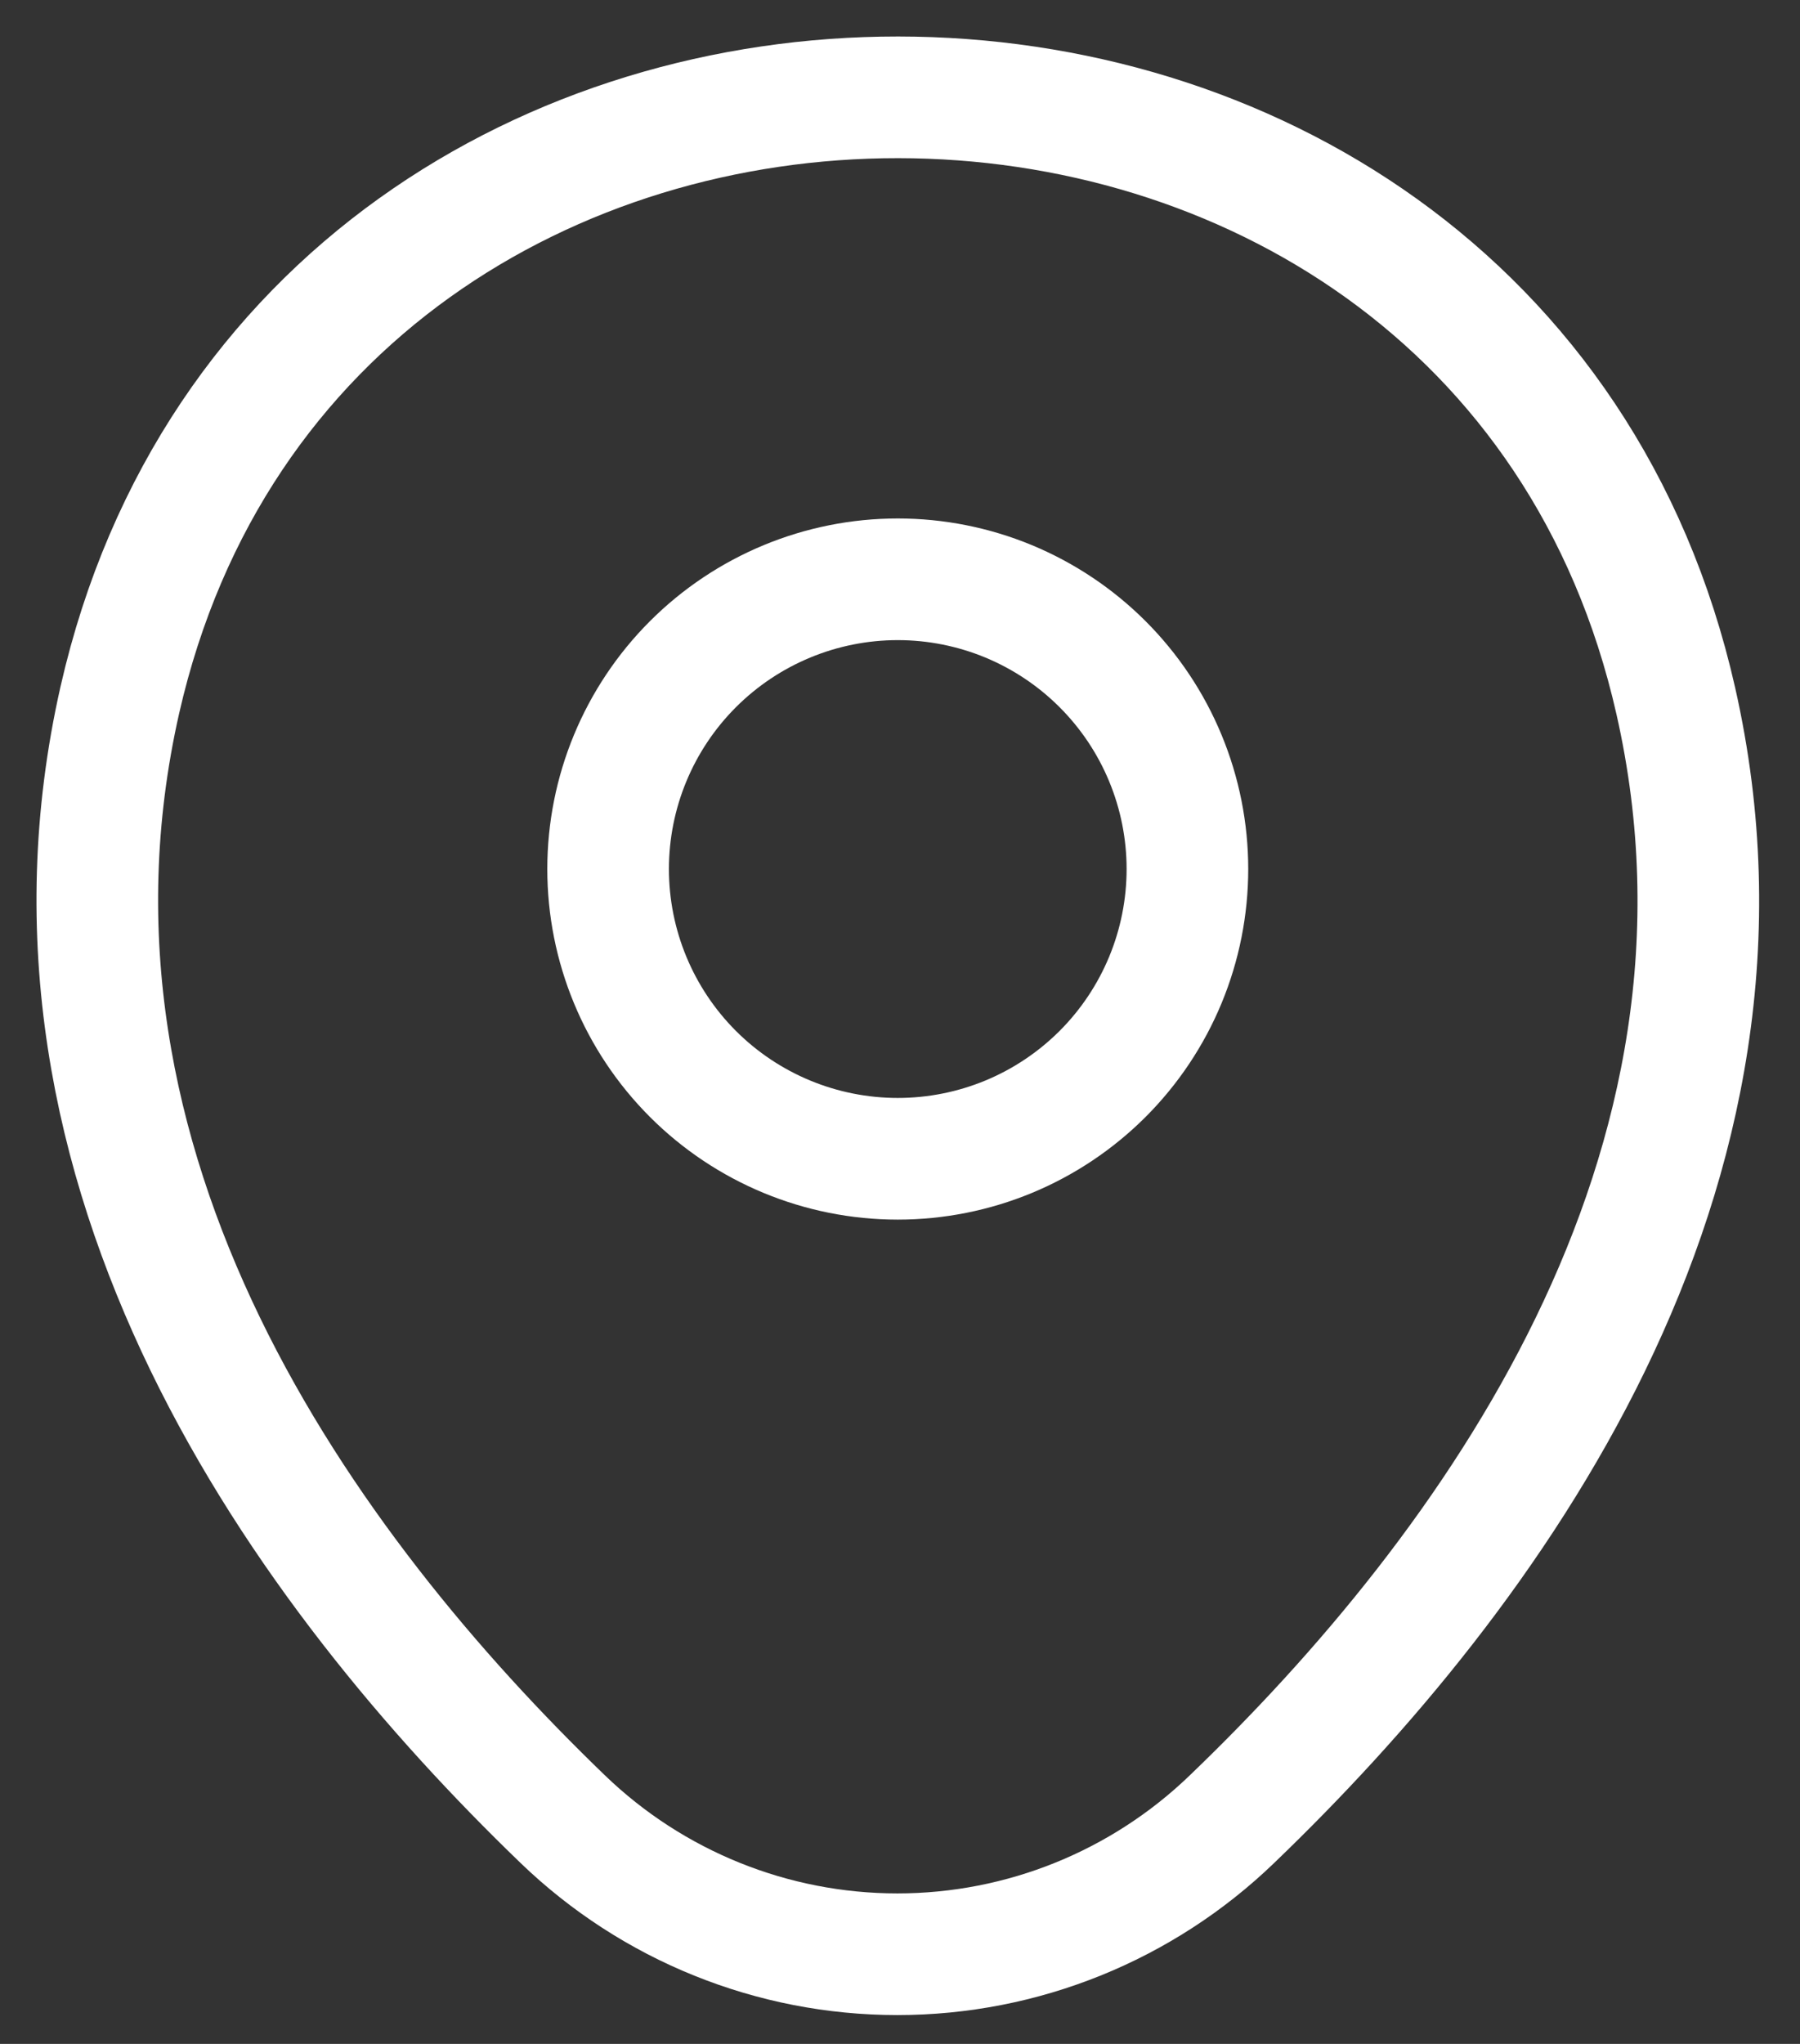
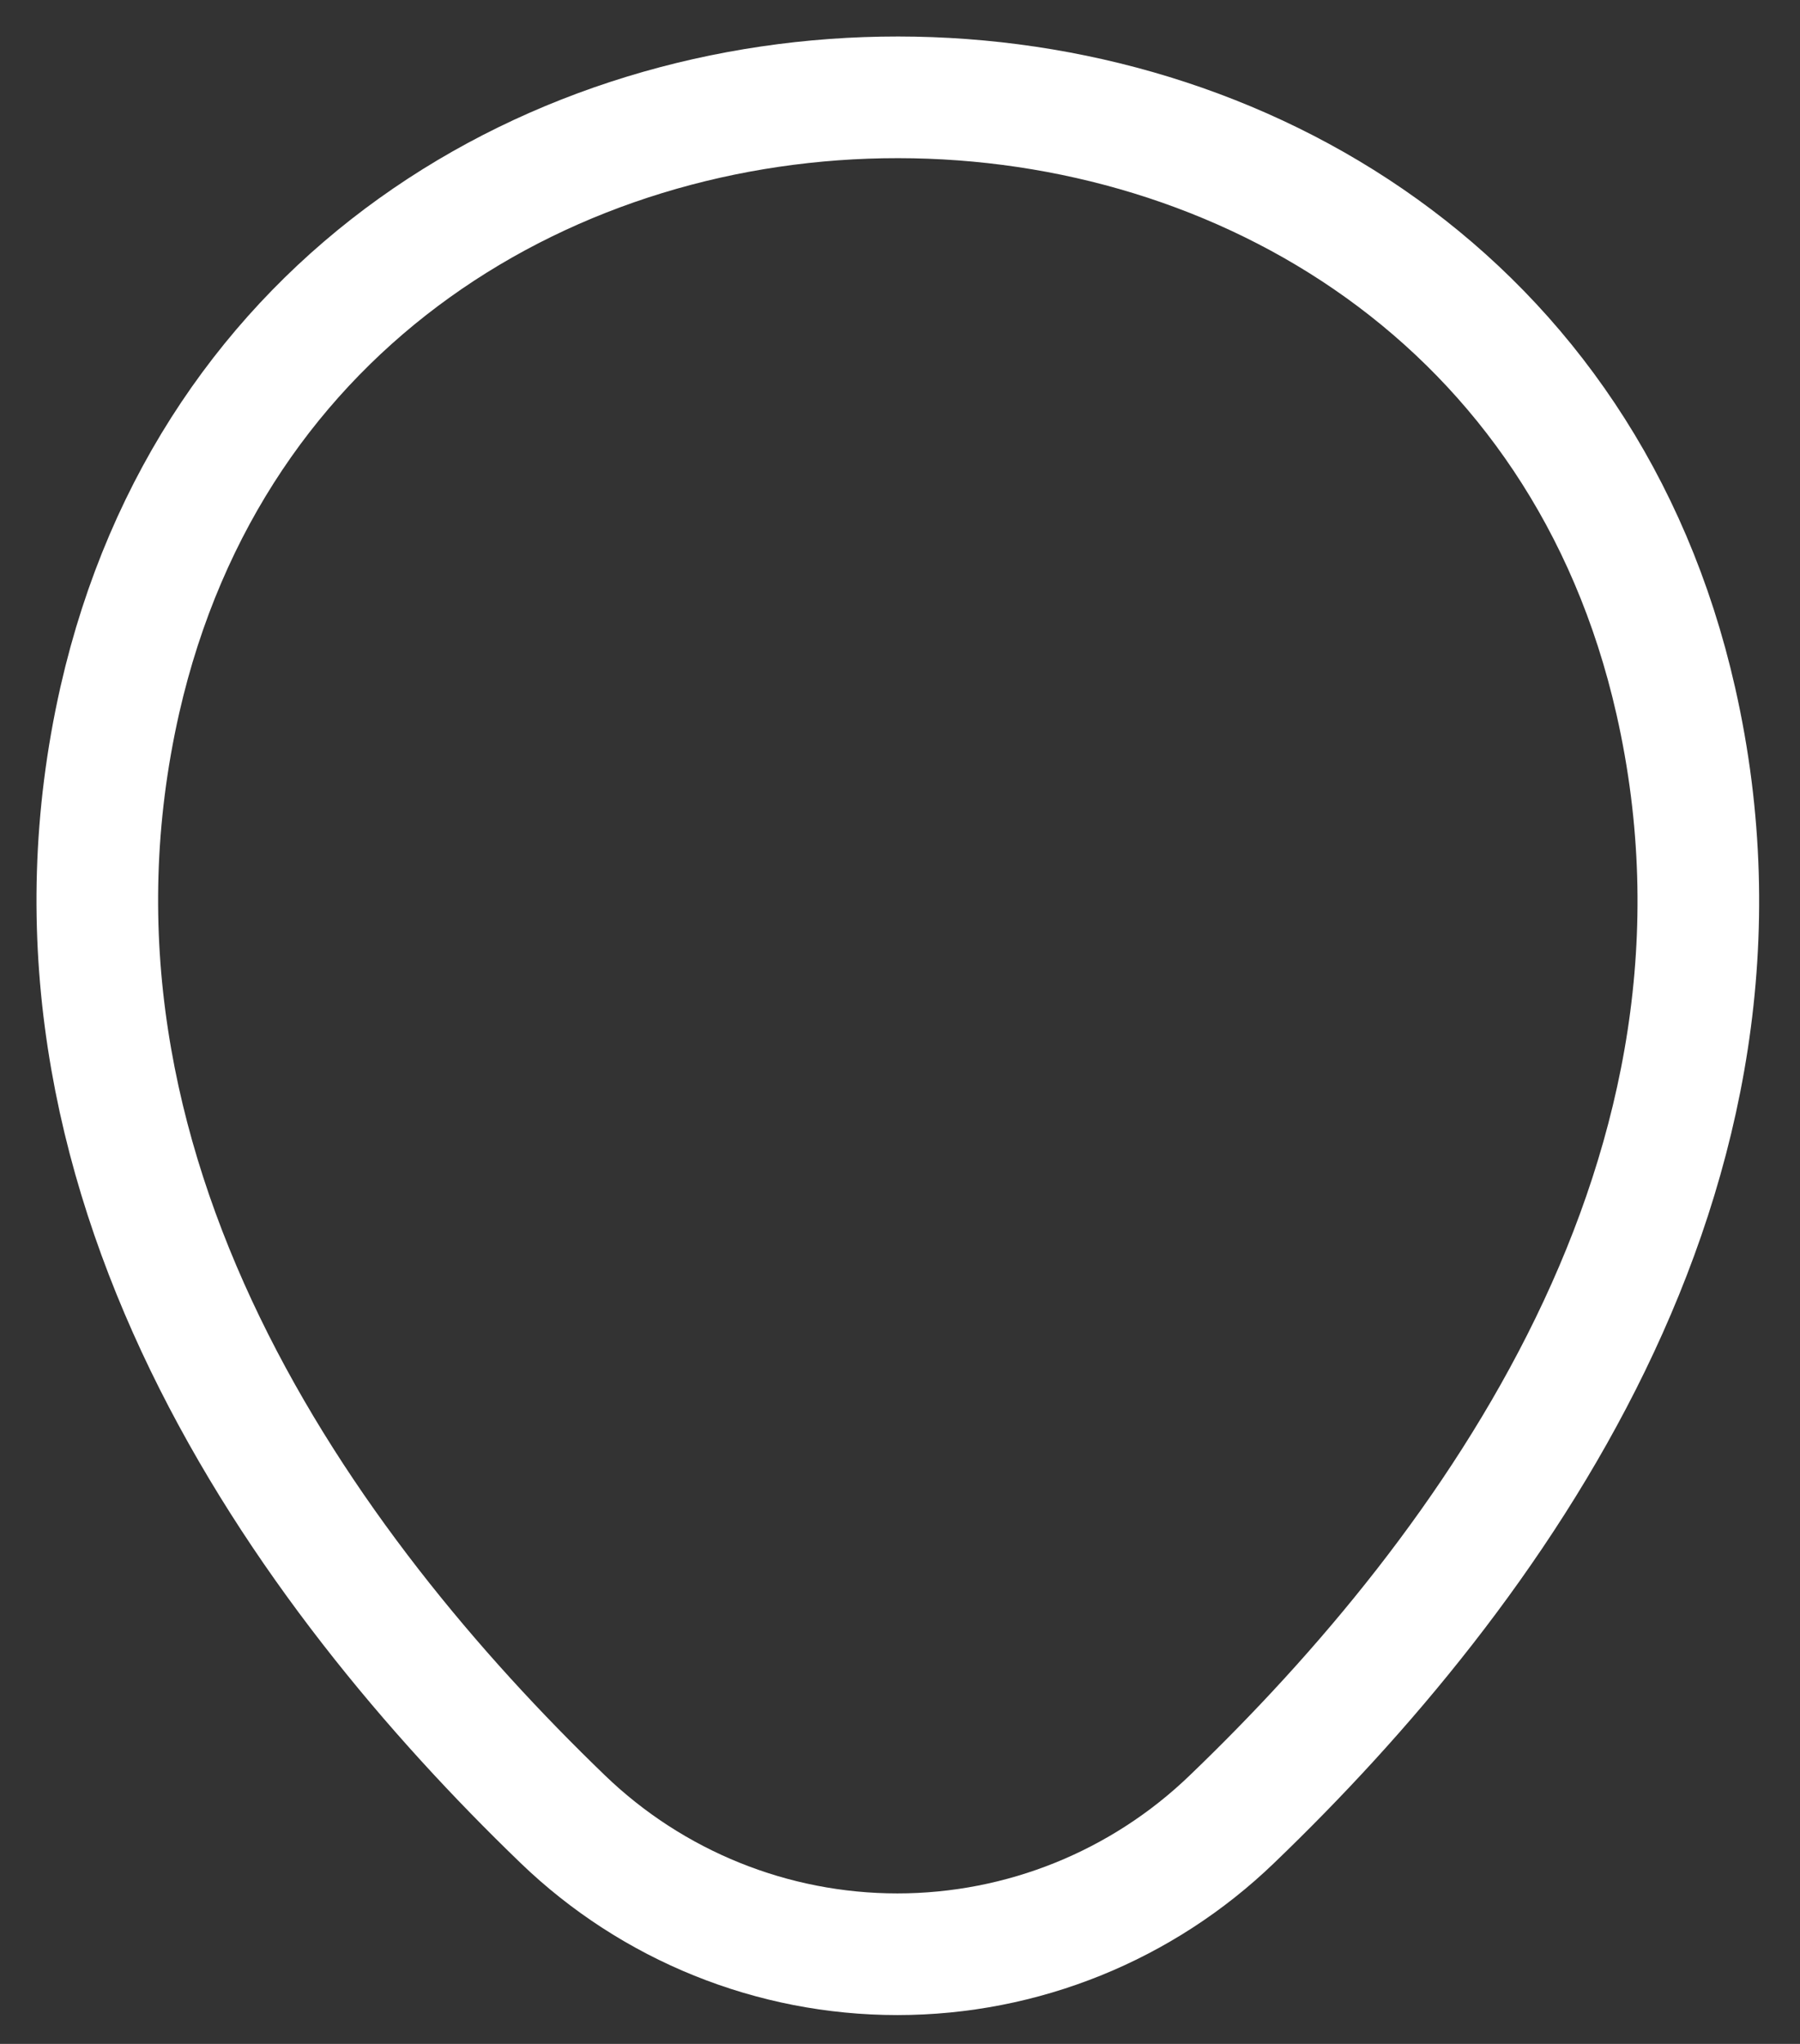
<svg xmlns="http://www.w3.org/2000/svg" width="37" height="42" viewBox="0 0 37 42" fill="none">
  <rect x="0" y="0" width="37" height="42" fill="#333333" stroke="none" />
-   <path d="M18.454 23.812C19.236 23.812 20.01 23.658 20.733 23.359C21.455 23.06 22.111 22.621 22.664 22.069C23.217 21.516 23.656 20.859 23.955 20.137C24.254 19.415 24.408 18.64 24.408 17.858C24.408 17.076 24.254 16.302 23.955 15.58C23.656 14.857 23.217 14.201 22.664 13.648C22.111 13.095 21.455 12.657 20.733 12.357C20.01 12.058 19.236 11.904 18.454 11.904C16.875 11.904 15.361 12.532 14.244 13.648C13.127 14.765 12.5 16.279 12.5 17.858C12.5 19.437 13.127 20.952 14.244 22.069C15.361 23.185 16.875 23.812 18.454 23.812Z" stroke="white" stroke-width="2.5" />
  <path d="M2.463 14.385C6.223 -2.141 30.707 -2.122 34.447 14.404C36.642 24.099 30.611 32.304 25.325 37.381C23.478 39.162 21.012 40.158 18.446 40.158C15.879 40.158 13.413 39.162 11.566 37.381C6.299 32.304 0.269 24.079 2.463 14.385Z" stroke="white" stroke-width="2.5" />
</svg>